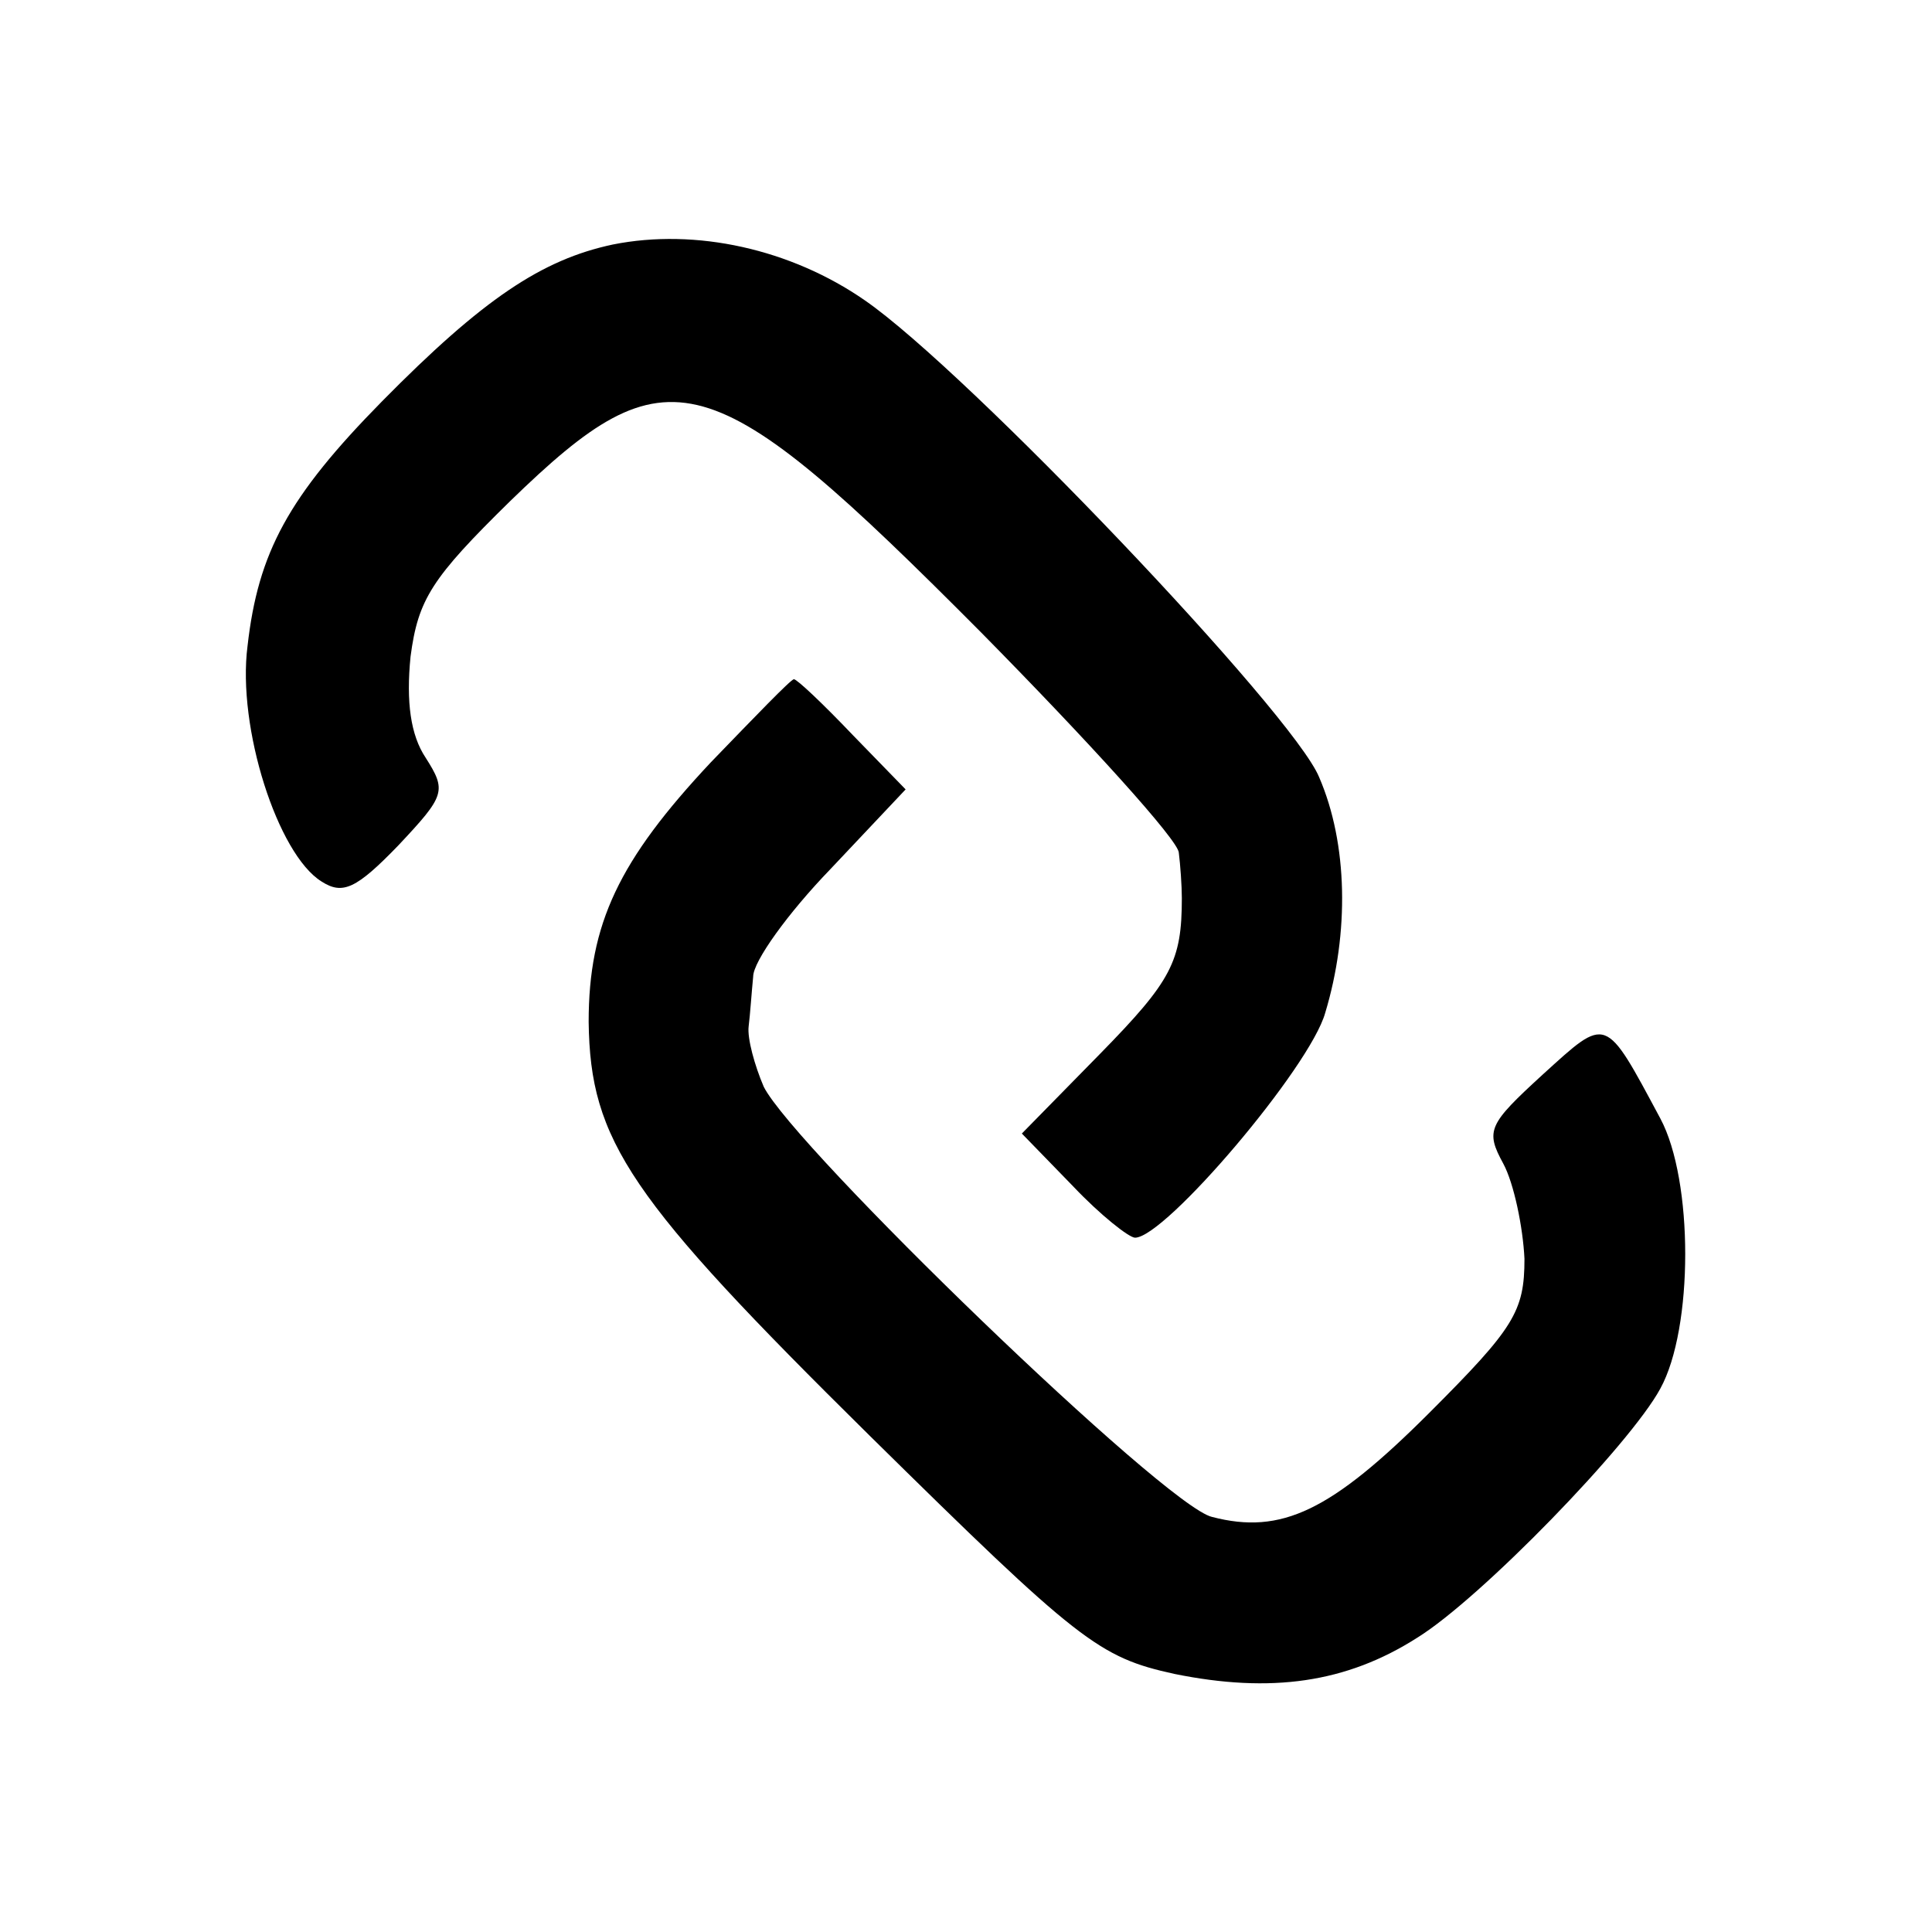
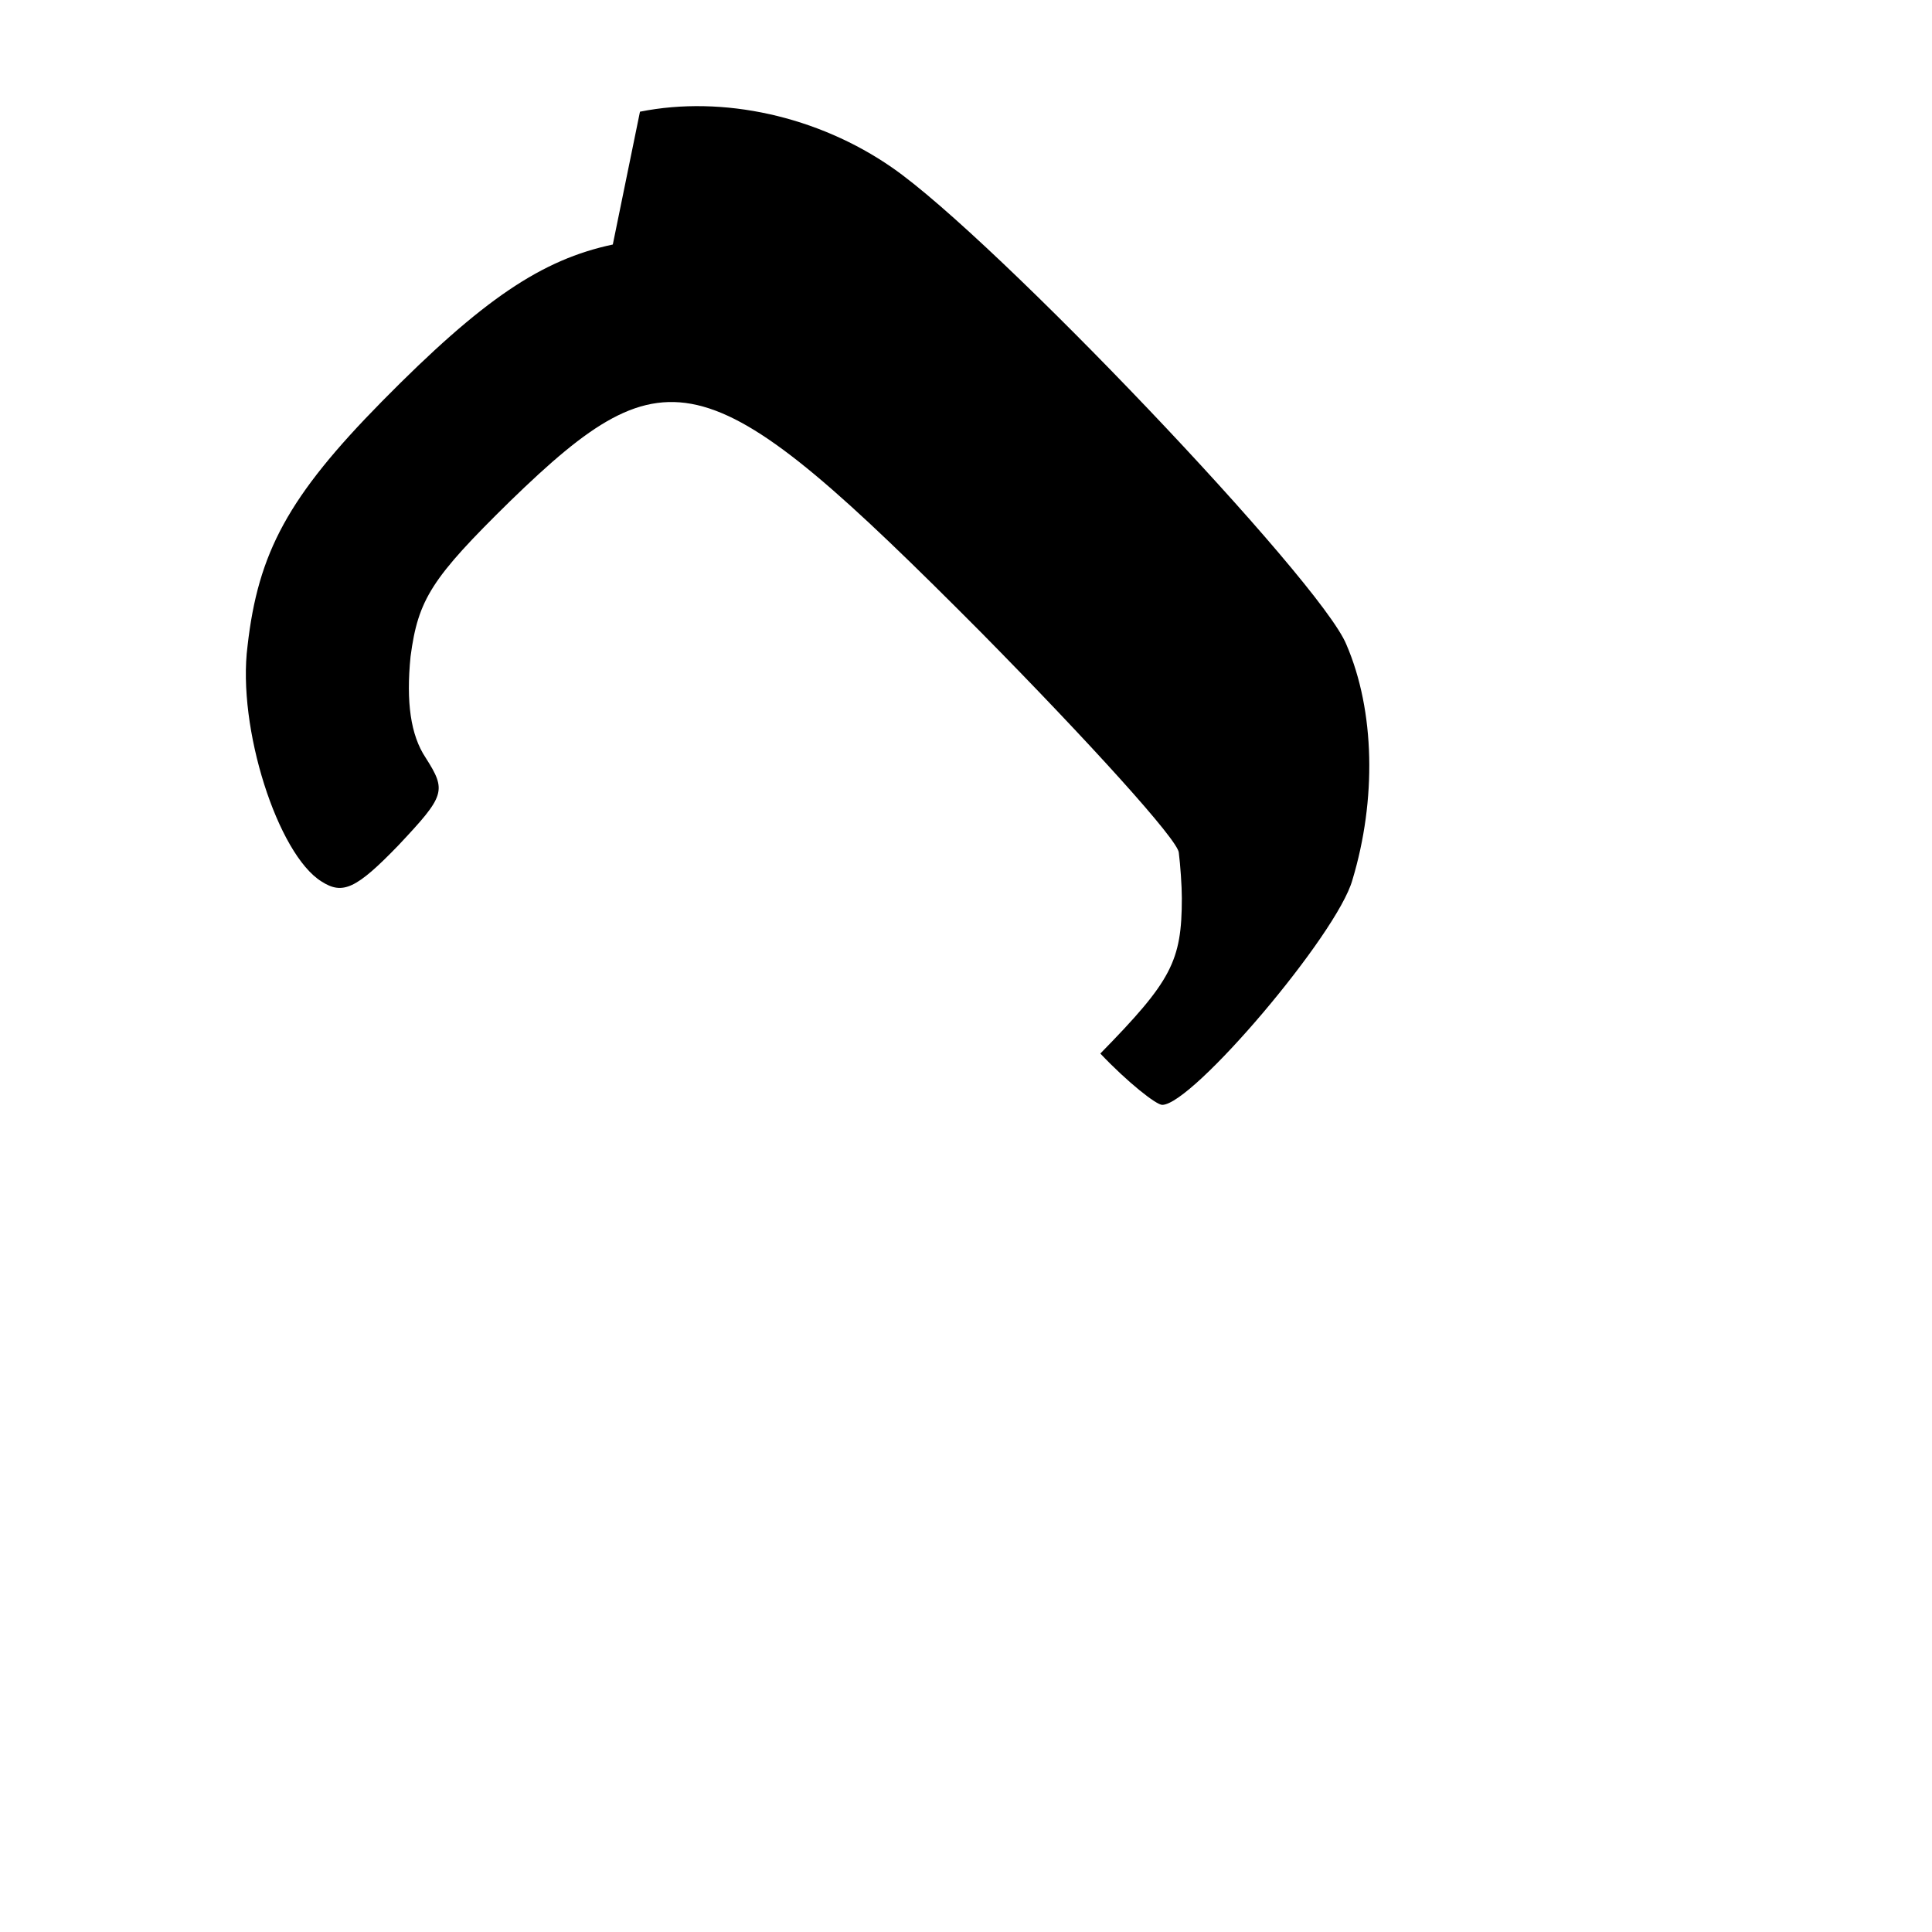
<svg xmlns="http://www.w3.org/2000/svg" version="1.0" width="128pt" height="128pt" viewBox="0 0 128 128" preserveAspectRatio="xMidYMid meet">
  <g transform="translate(0,128) scale(0.1,-0.1)" fill="#000000" stroke="none">
-     <path d="M406 1118 c-47 -10 -86 -36 -153 -104 -62 -63 -82 -100 -89 -162 -7 -54 20 -138 49 -156 14 -9 23 -5 51 24 31 33 32 36 18 58 -10 15 -13 37 -10 67 5 38 14 52 66 103 105 102 132 94 312 -87 71 -72 131 -138 131 -146 1 -8 2 -22 2 -30 0 -42 -7 -55 -54 -103 l-52 -53 34 -35 c18 -19 37 -34 41 -34 20 0 116 113 126 149 16 53 15 112 -4 156 -17 42 -233 269 -301 316 -49 34 -112 48 -167 37z" />
-     <path d="M471 775 c-61 -65 -81 -107 -81 -172 1 -79 27 -117 186 -274 139 -137 152 -147 202 -158 64 -13 114 -6 161 24 42 26 141 128 161 165 22 40 22 138 0 179 -37 69 -35 68 -78 29 -36 -33 -38 -37 -26 -59 7 -13 13 -42 14 -63 0 -35 -7 -46 -63 -102 -65 -65 -98 -81 -144 -69 -31 7 -277 245 -297 285 -6 14 -11 32 -10 40 1 8 2 23 3 33 0 10 23 42 51 71 l50 53 -35 36 c-20 21 -37 37 -39 37 -2 0 -26 -25 -55 -55z" />
+     <path d="M406 1118 c-47 -10 -86 -36 -153 -104 -62 -63 -82 -100 -89 -162 -7 -54 20 -138 49 -156 14 -9 23 -5 51 24 31 33 32 36 18 58 -10 15 -13 37 -10 67 5 38 14 52 66 103 105 102 132 94 312 -87 71 -72 131 -138 131 -146 1 -8 2 -22 2 -30 0 -42 -7 -55 -54 -103 c18 -19 37 -34 41 -34 20 0 116 113 126 149 16 53 15 112 -4 156 -17 42 -233 269 -301 316 -49 34 -112 48 -167 37z" />
  </g>
</svg>